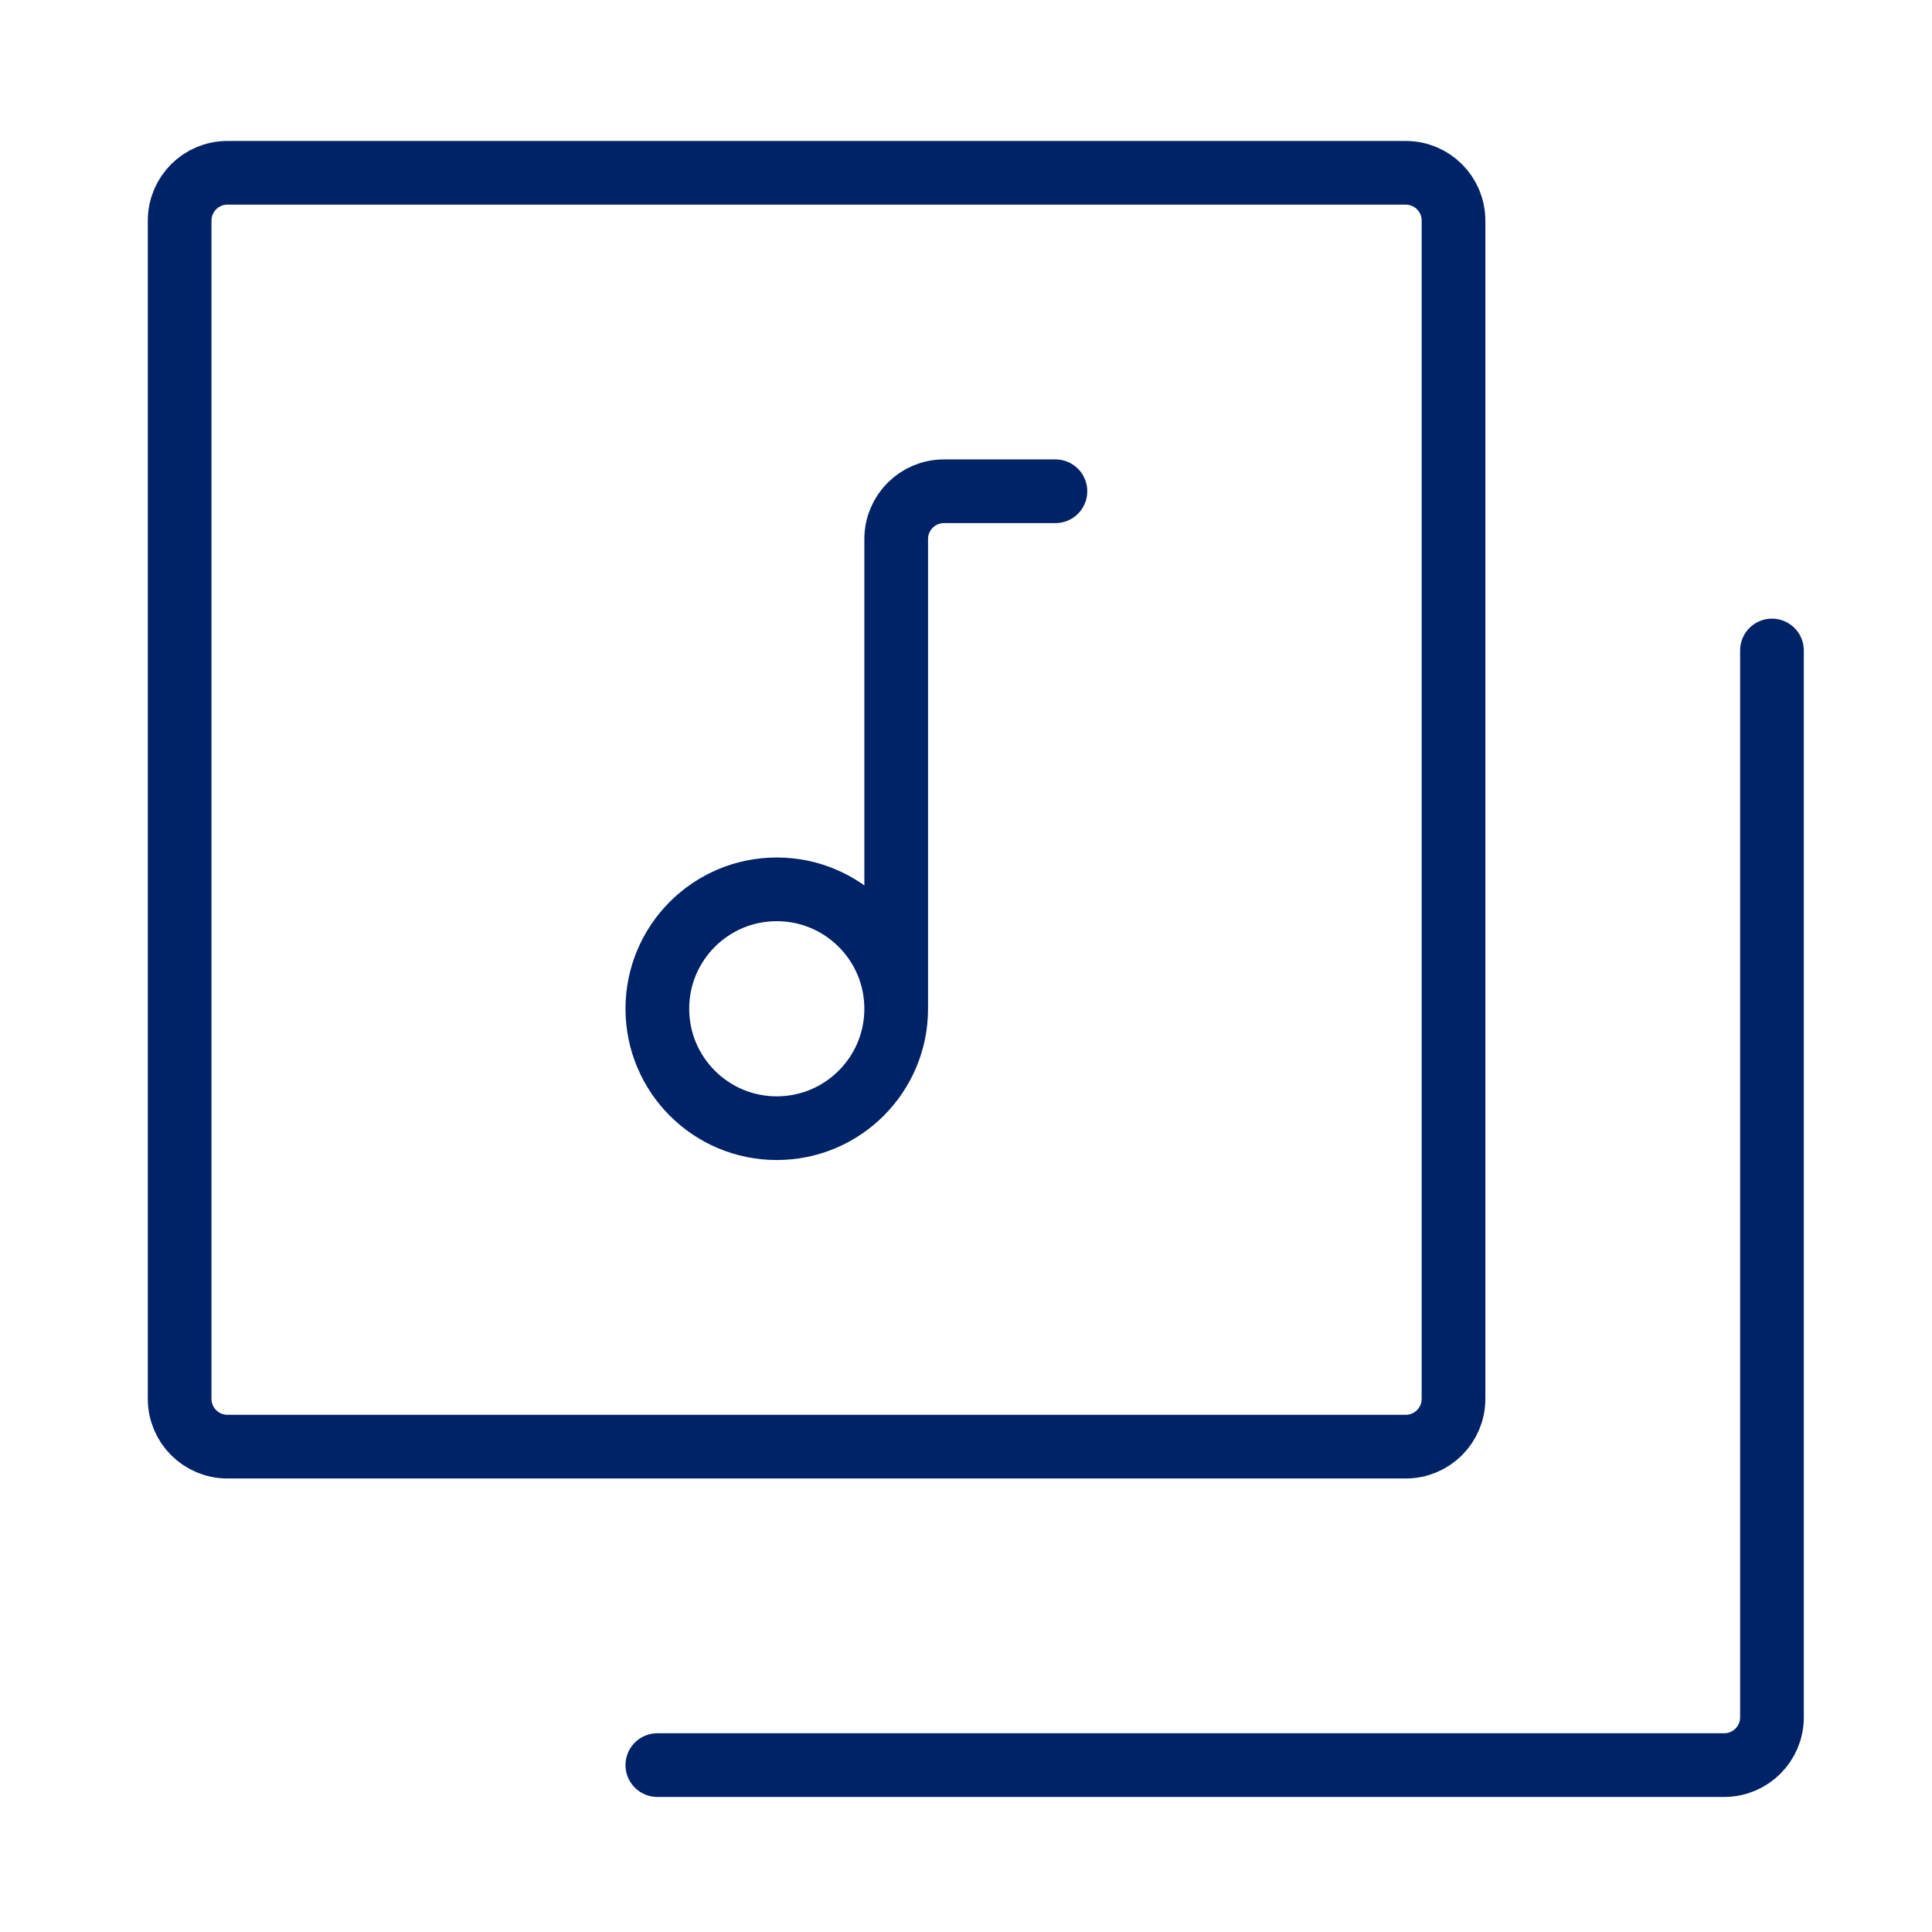
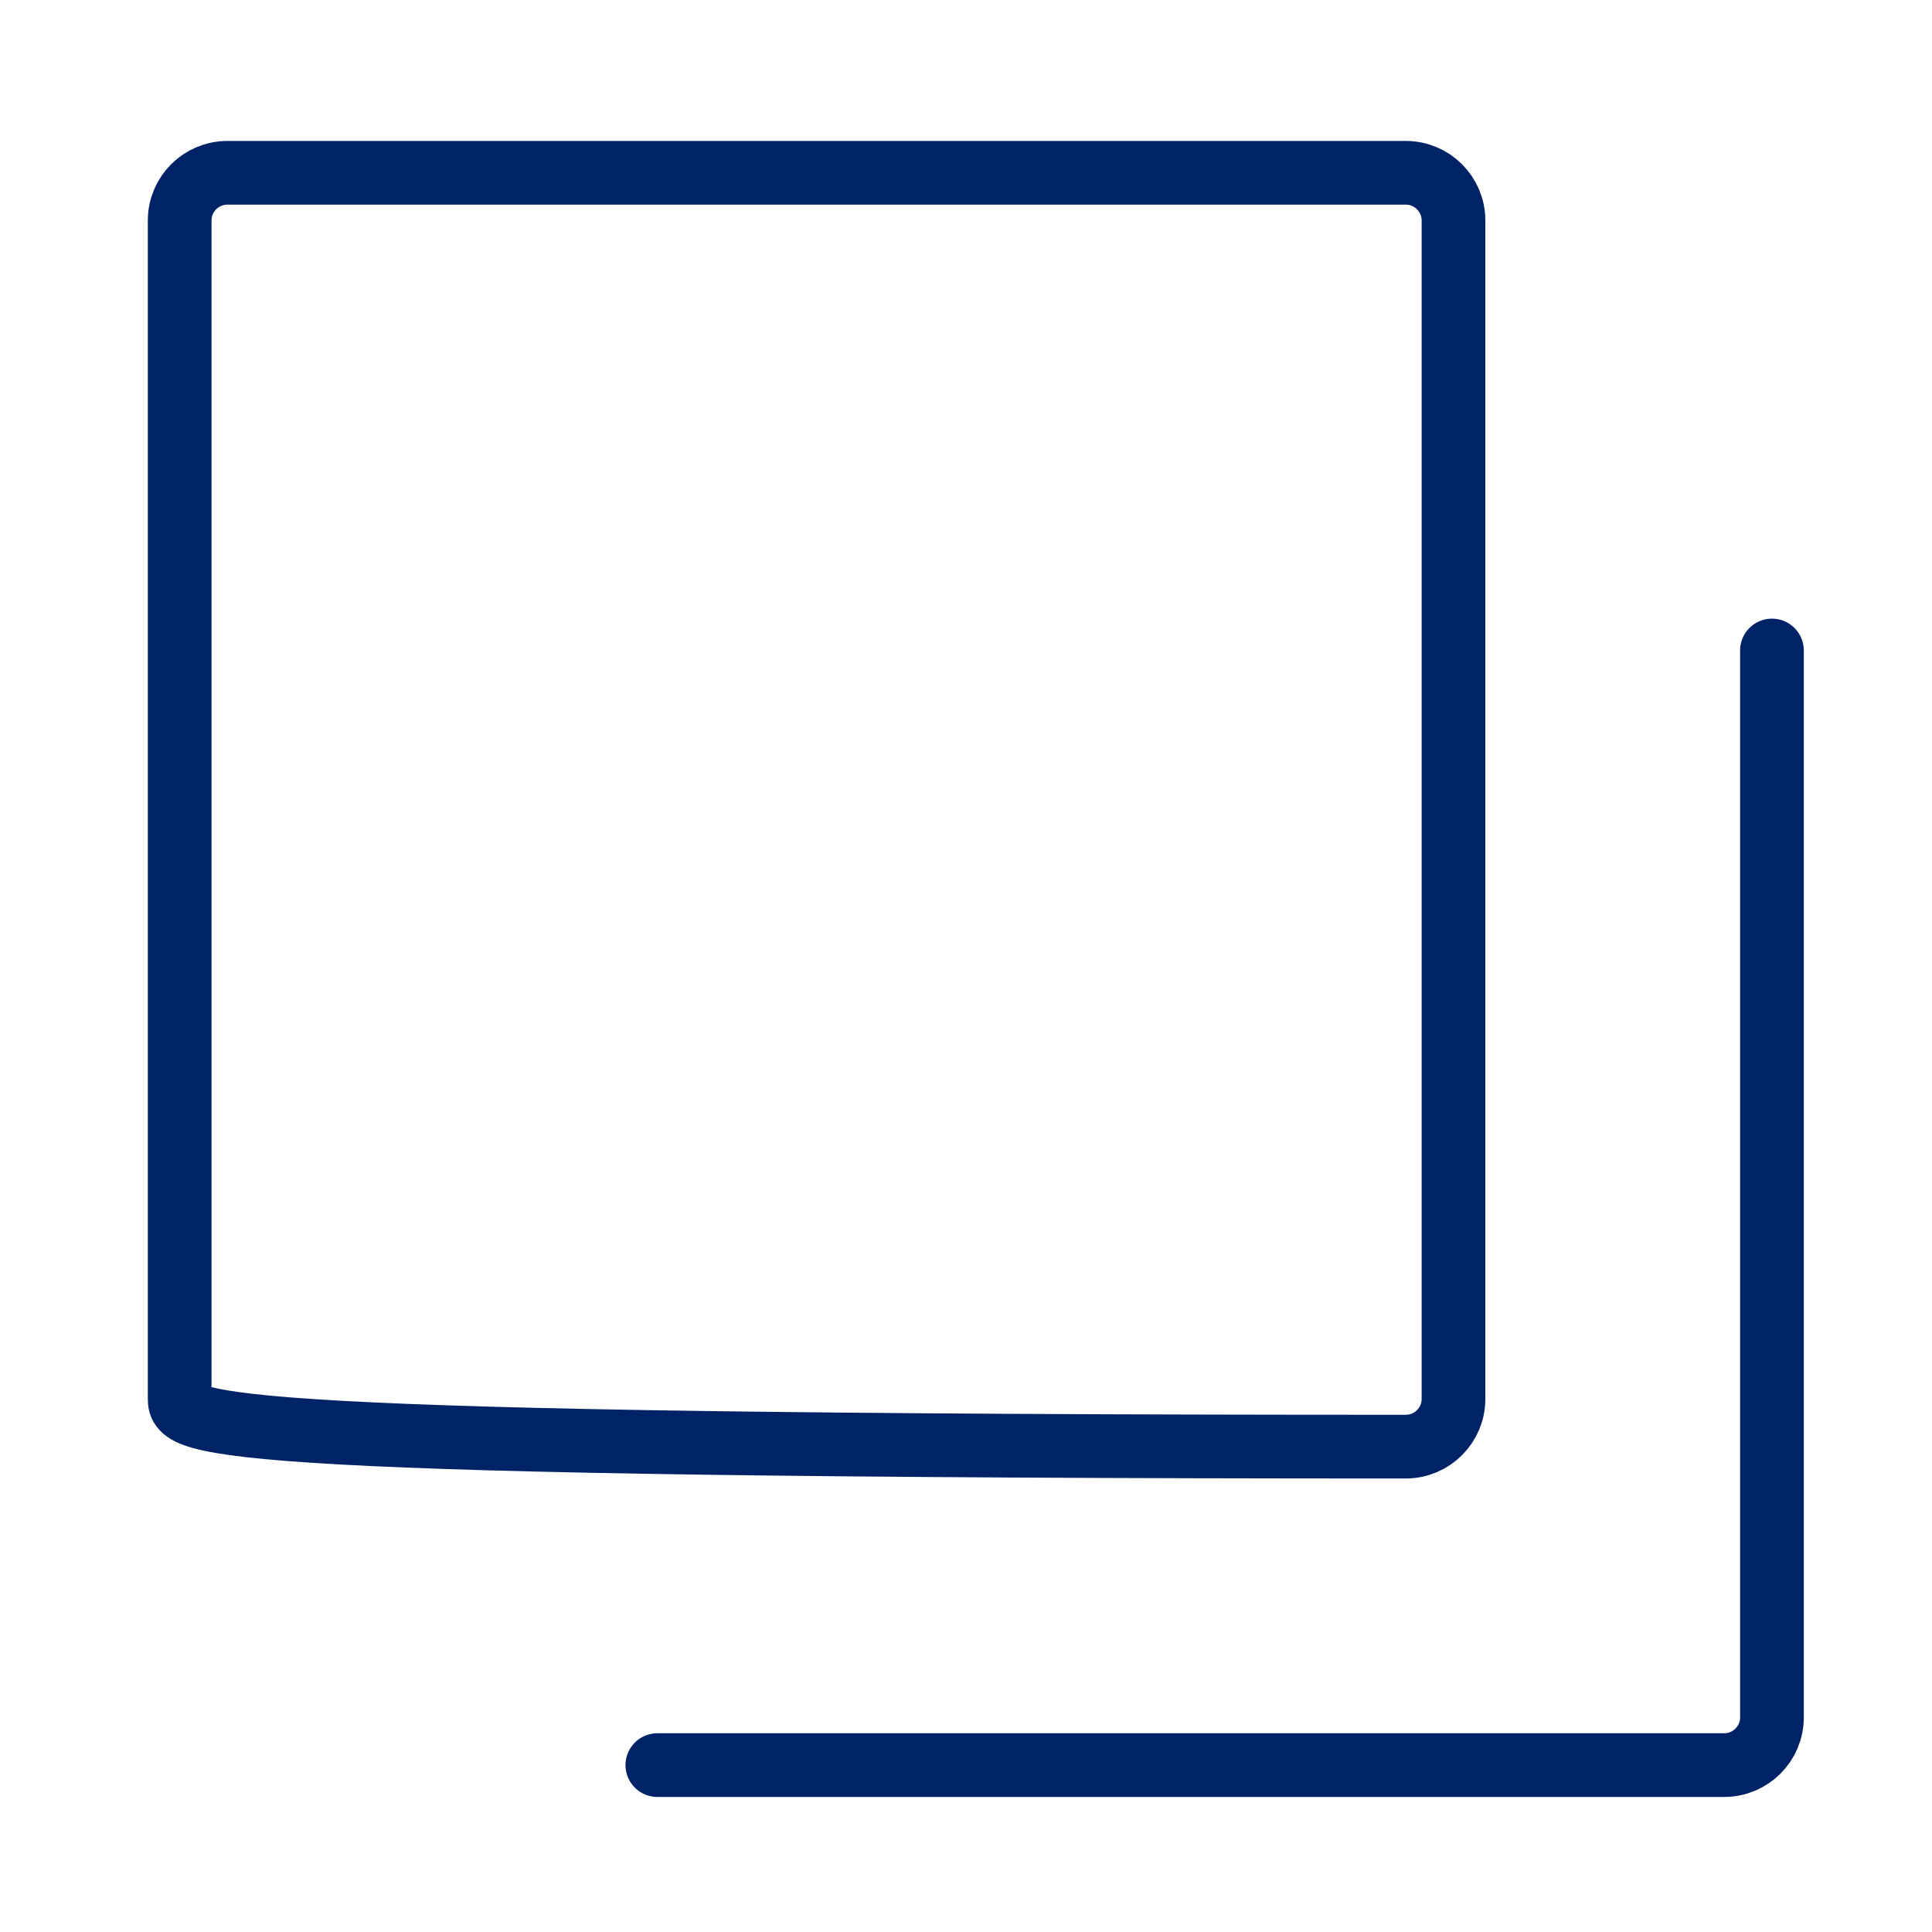
<svg xmlns="http://www.w3.org/2000/svg" width="91" height="91" viewBox="0 0 91 91" fill="none">
-   <path d="M8.462 65.889V10.389C8.462 9.146 9.469 8.139 10.712 8.139H66.212C67.455 8.139 68.462 9.146 68.462 10.389V65.889C68.462 67.131 67.455 68.139 66.212 68.139H10.712C9.469 68.139 8.462 67.131 8.462 65.889Z" stroke="#002367" stroke-width="3" />
+   <path d="M8.462 65.889V10.389C8.462 9.146 9.469 8.139 10.712 8.139H66.212C67.455 8.139 68.462 9.146 68.462 10.389V65.889C68.462 67.131 67.455 68.139 66.212 68.139C9.469 68.139 8.462 67.131 8.462 65.889Z" stroke="#002367" stroke-width="3" />
  <path d="M30.962 83.139H81.212C82.455 83.139 83.462 82.131 83.462 80.889V30.639" stroke="#002367" stroke-width="3" stroke-linecap="round" />
-   <path d="M42.212 47.514C42.212 50.62 39.693 53.139 36.587 53.139C33.48 53.139 30.962 50.62 30.962 47.514C30.962 44.407 33.48 41.889 36.587 41.889C39.693 41.889 42.212 44.407 42.212 47.514ZM42.212 47.514V25.389C42.212 24.146 43.219 23.139 44.462 23.139H49.712" stroke="#002367" stroke-width="3" stroke-linecap="round" />
</svg>